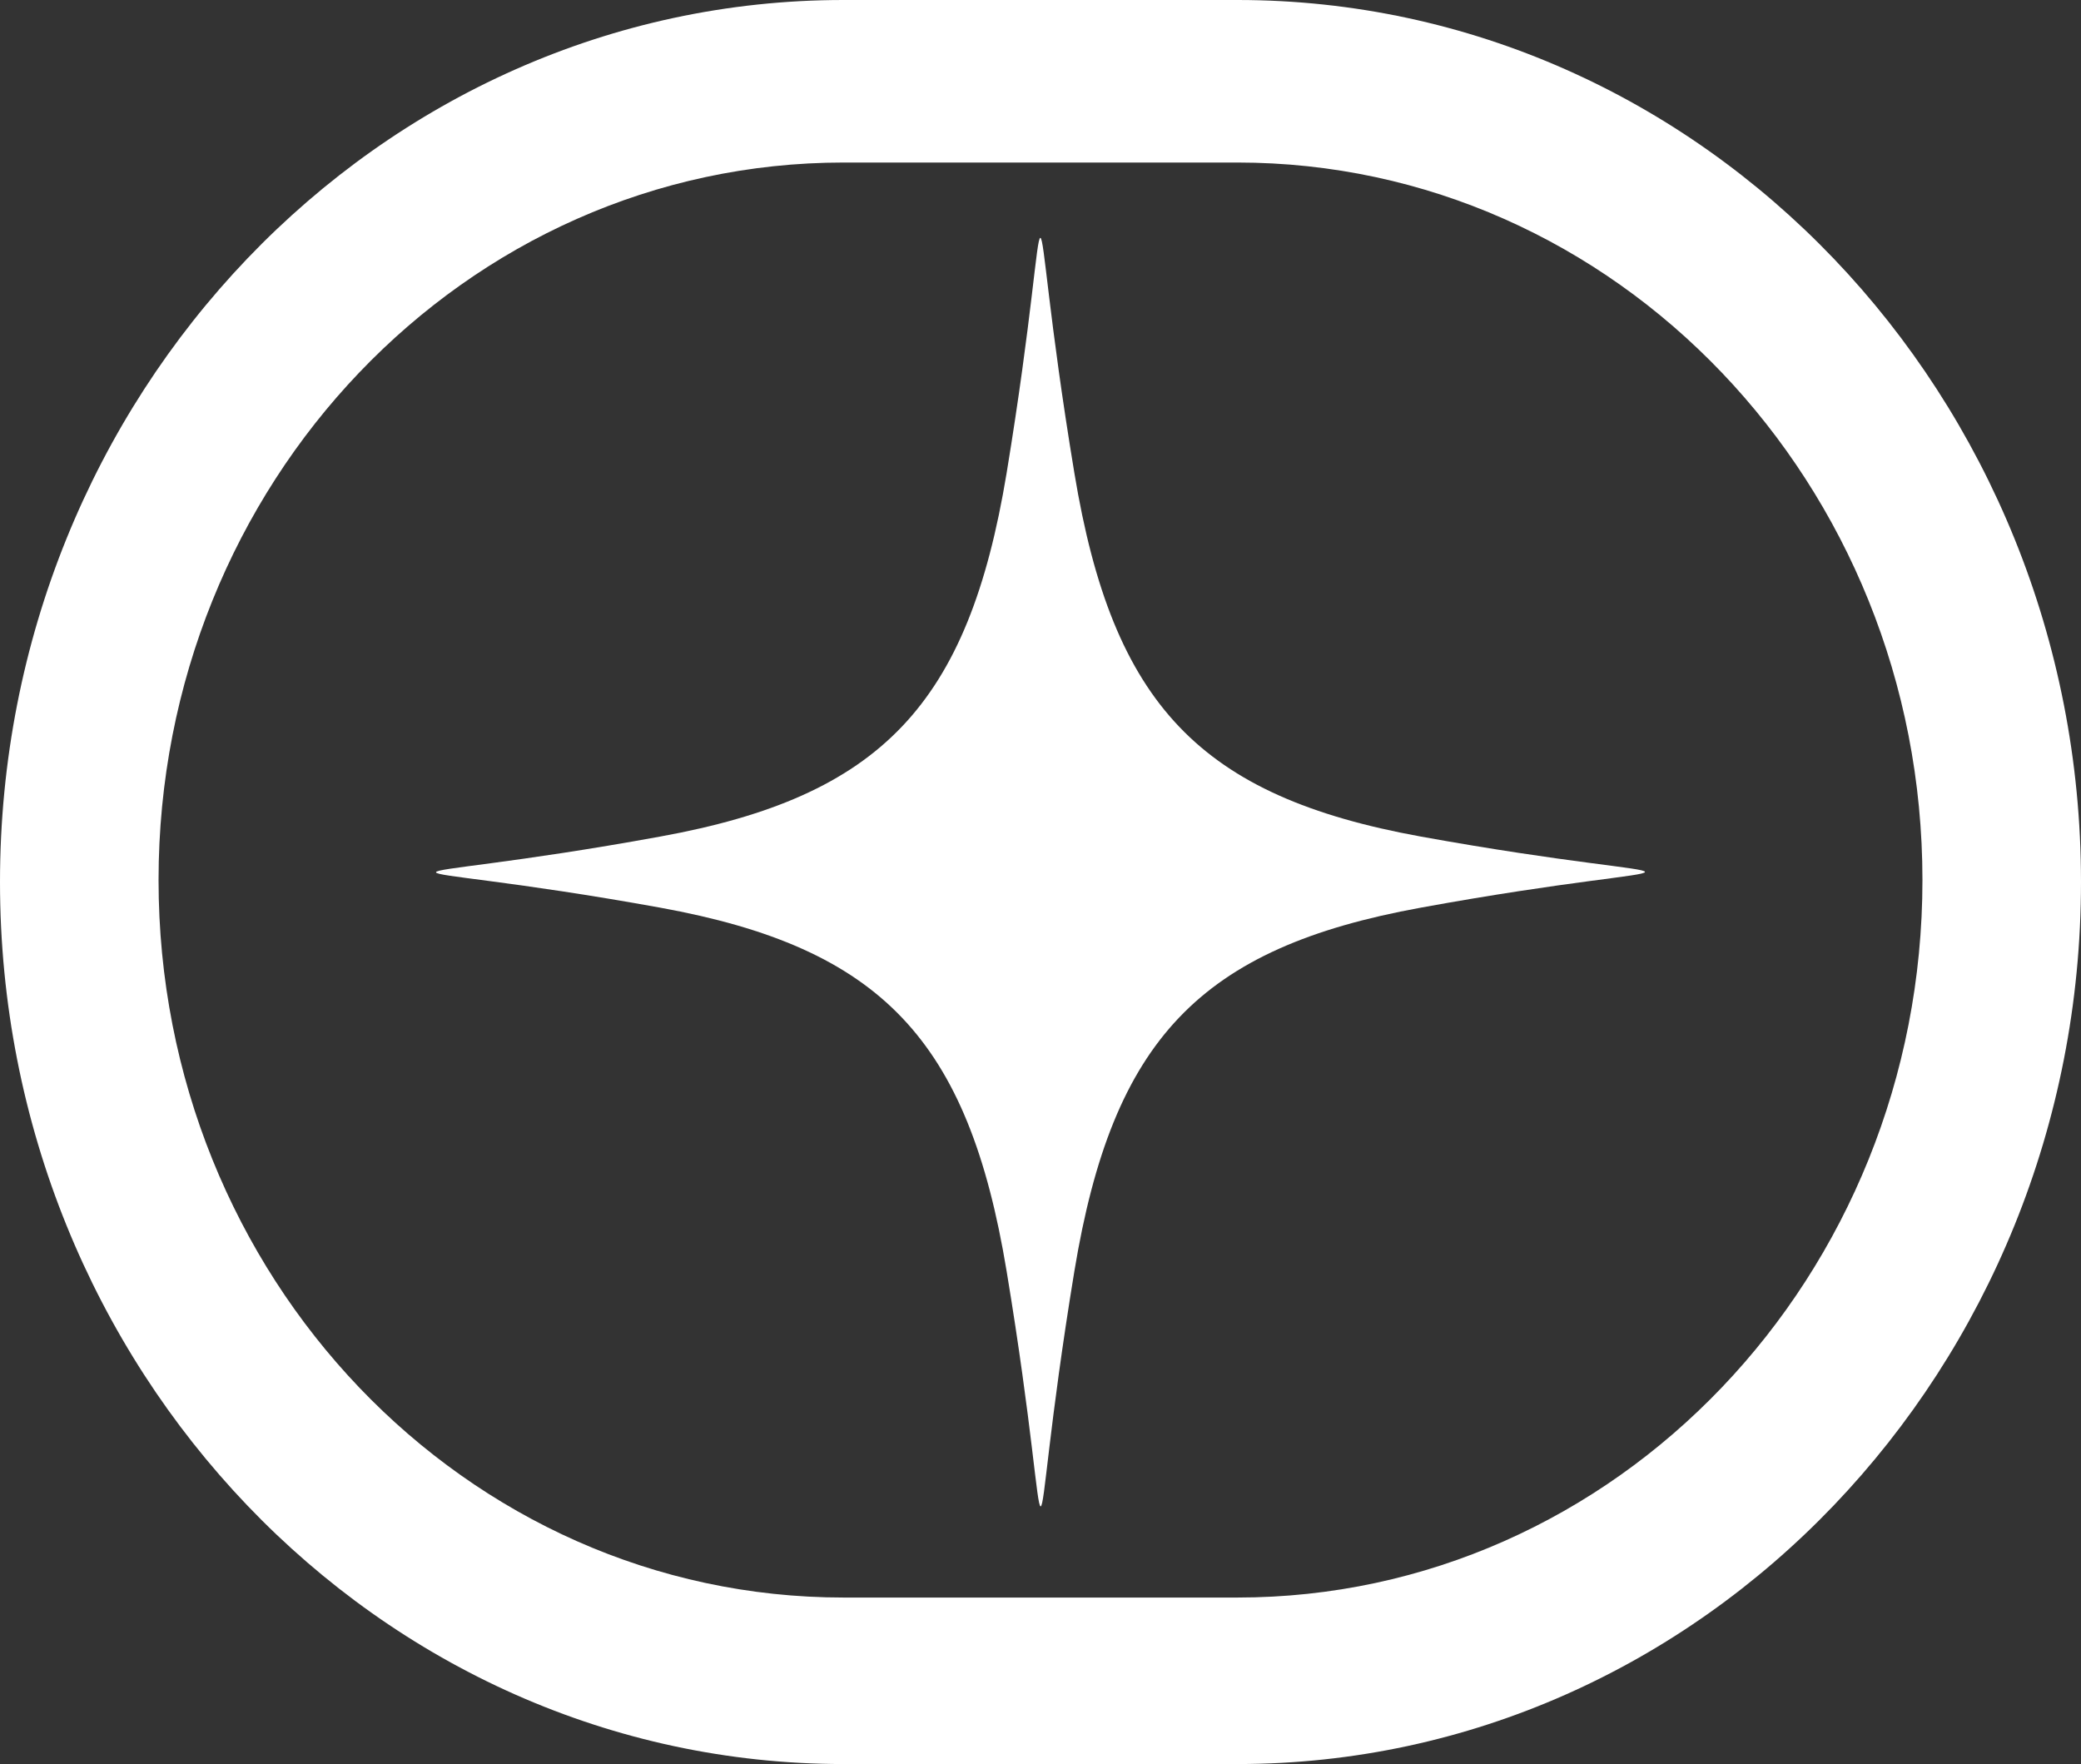
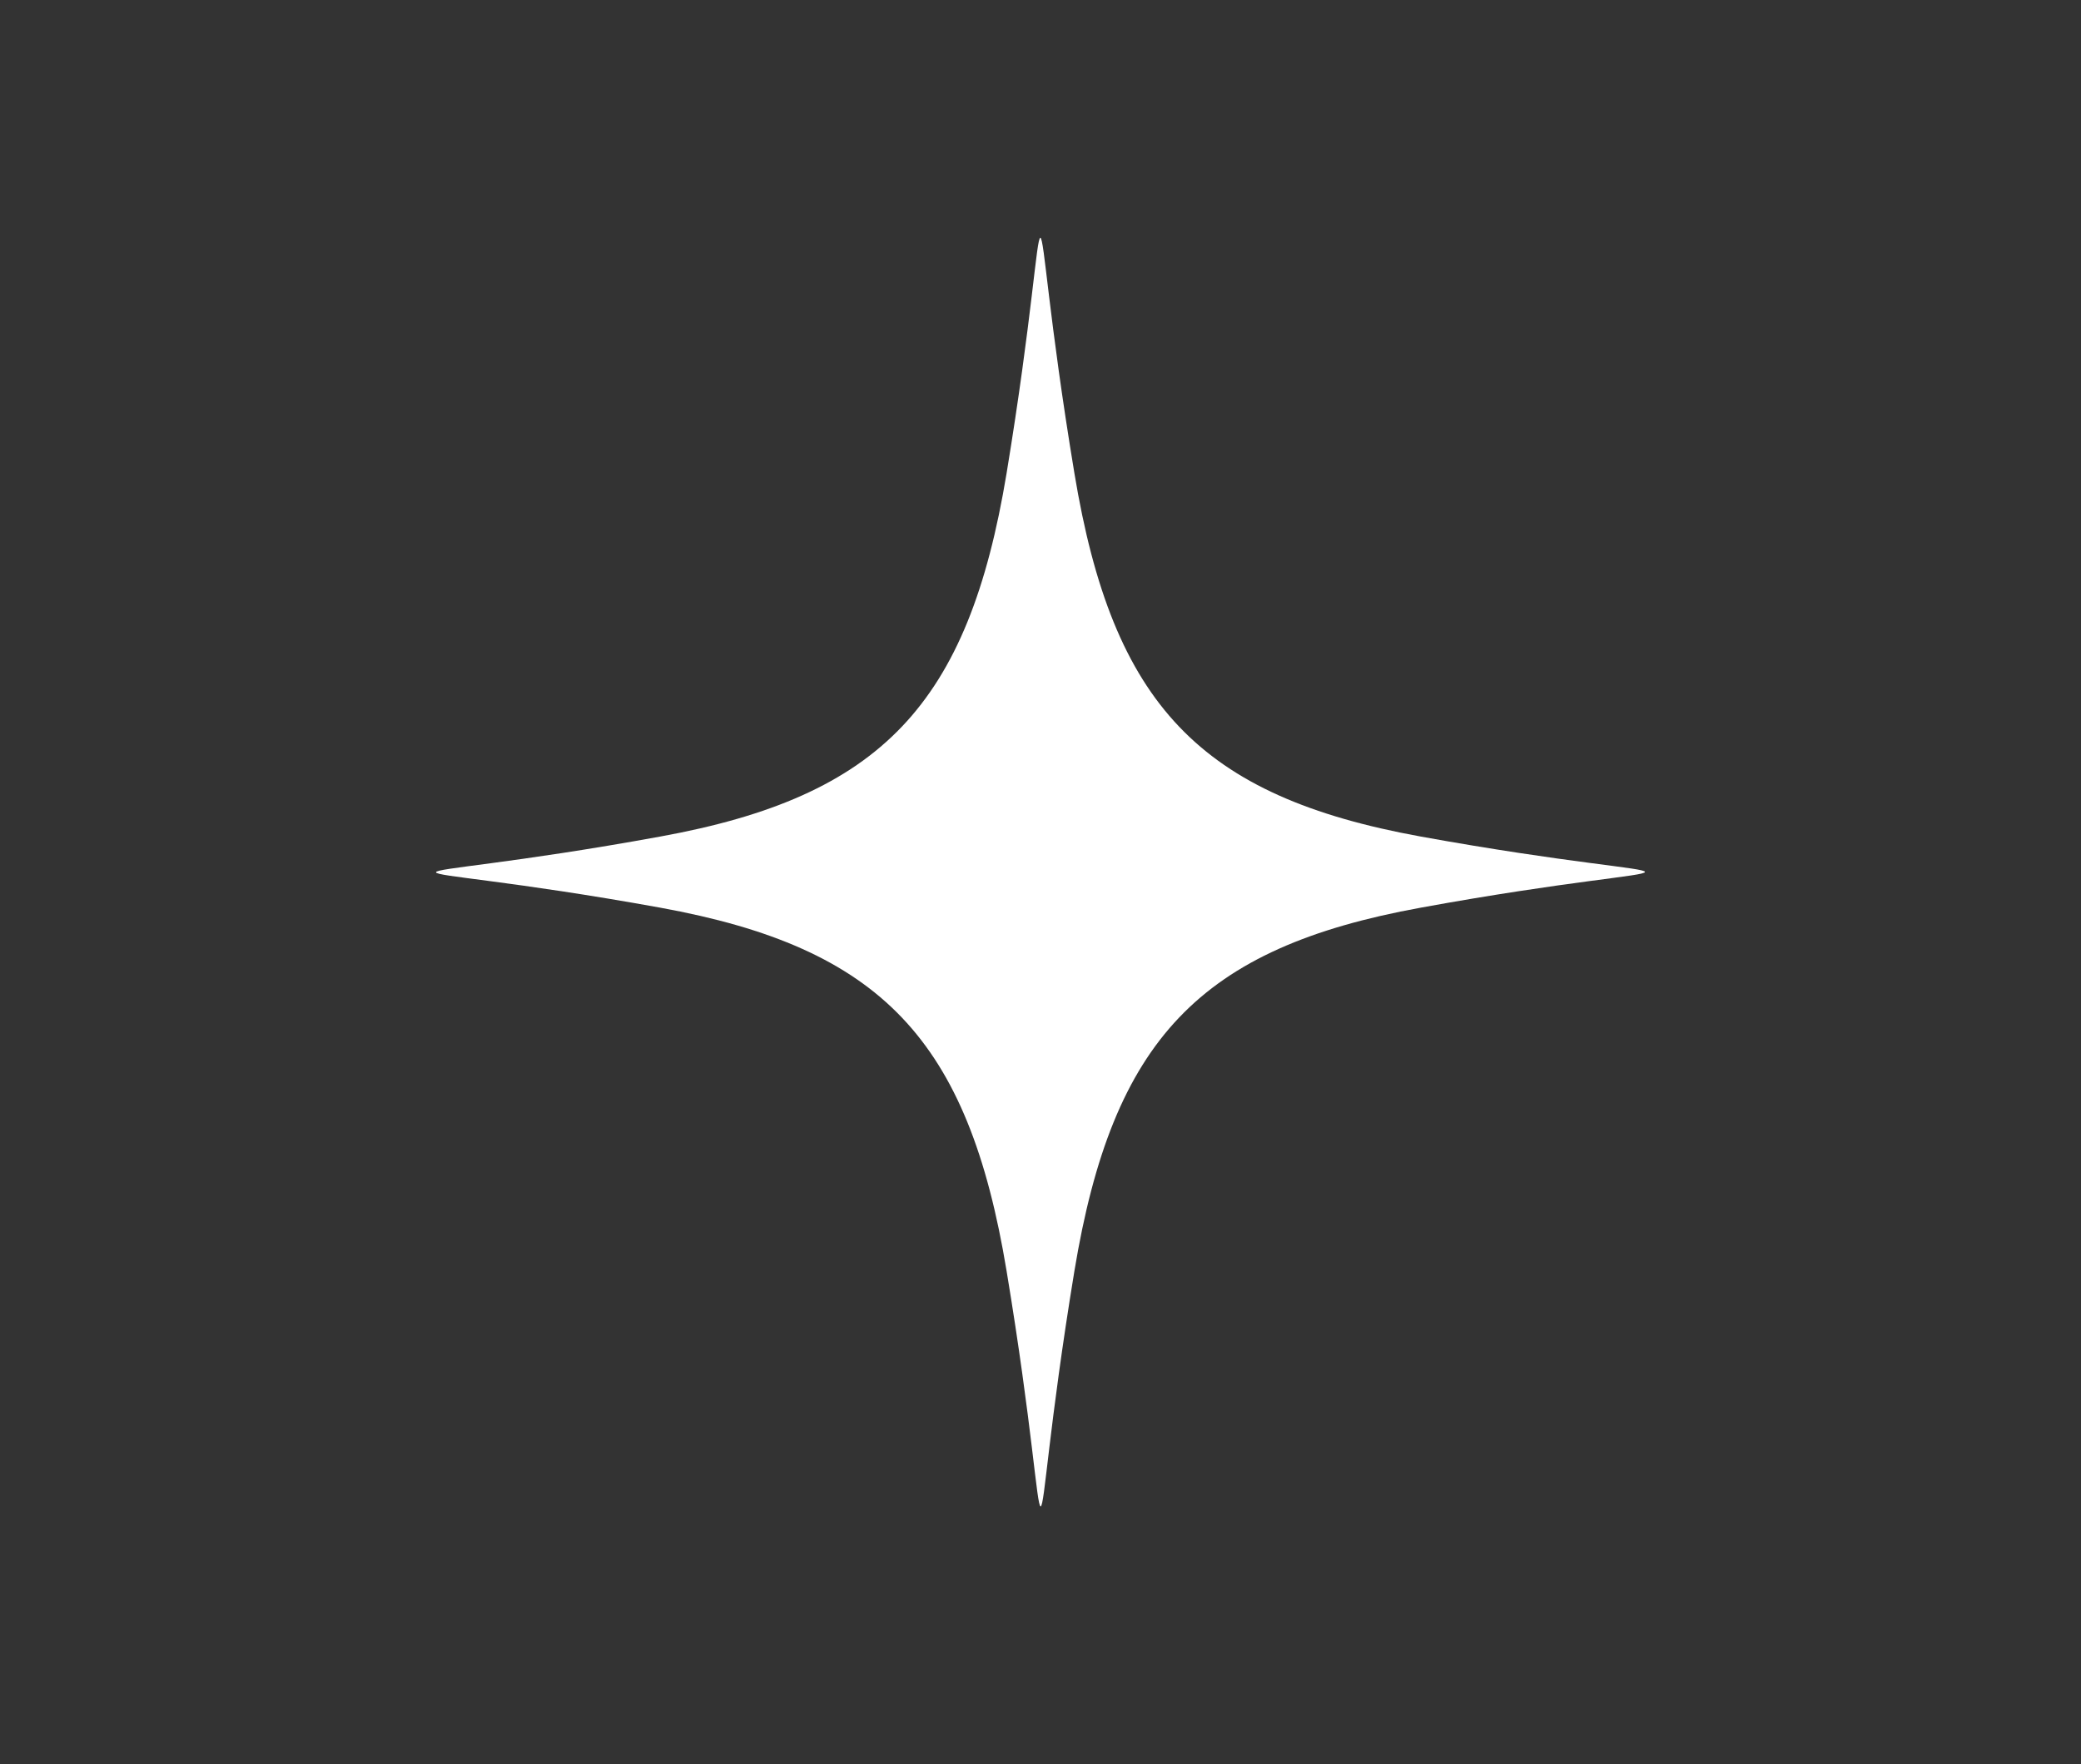
<svg xmlns="http://www.w3.org/2000/svg" width="525px" height="445px" viewBox="0 0 525 445" version="1.1">
  <rect x="0" y="0" width="525" height="445" fill="#333333" stroke="none" />
  <title>Custom Cursor</title>
  <g id="Page-1" stroke="none" stroke-width="1" fill="none" fill-rule="evenodd">
    <g id="Custom-Cursor" fill="#FFFFFF" fill-rule="nonzero">
-       <path d="M312.177,41 C407.654,41 485,122.005 485,222 C485,321.995 407.654,403 312.177,403 L212.822,403 C117.346,403 40,321.995 40,222 C40,122.005 117.346,41 212.822,41 L312.177,41 Z M312.21,0 L212.789,0 C95.436,0 0,99.79 0,222.499 C0,345.209 95.436,445 212.789,445 L312.21,445 C429.565,445 525,345.209 525,222.499 C525,99.79 429.565,0 312.21,0 Z" id="Shape" />
      <path d="M166.568,211.03 C222.27,200.904 244.299,177.792 253.95,119.35 C266.958,40.217 257.937,40.217 271.049,119.35 C280.7,177.792 302.73,200.904 358.432,211.03 C433.856,224.678 433.856,215.213 358.432,228.97 C302.73,239.095 280.7,262.208 271.049,320.65 C258.042,399.783 267.063,399.783 253.95,320.65 C244.299,262.208 222.27,239.095 166.568,228.97 C91.144,215.323 91.144,224.788 166.568,211.03 Z" id="Path" />
    </g>
  </g>
</svg>